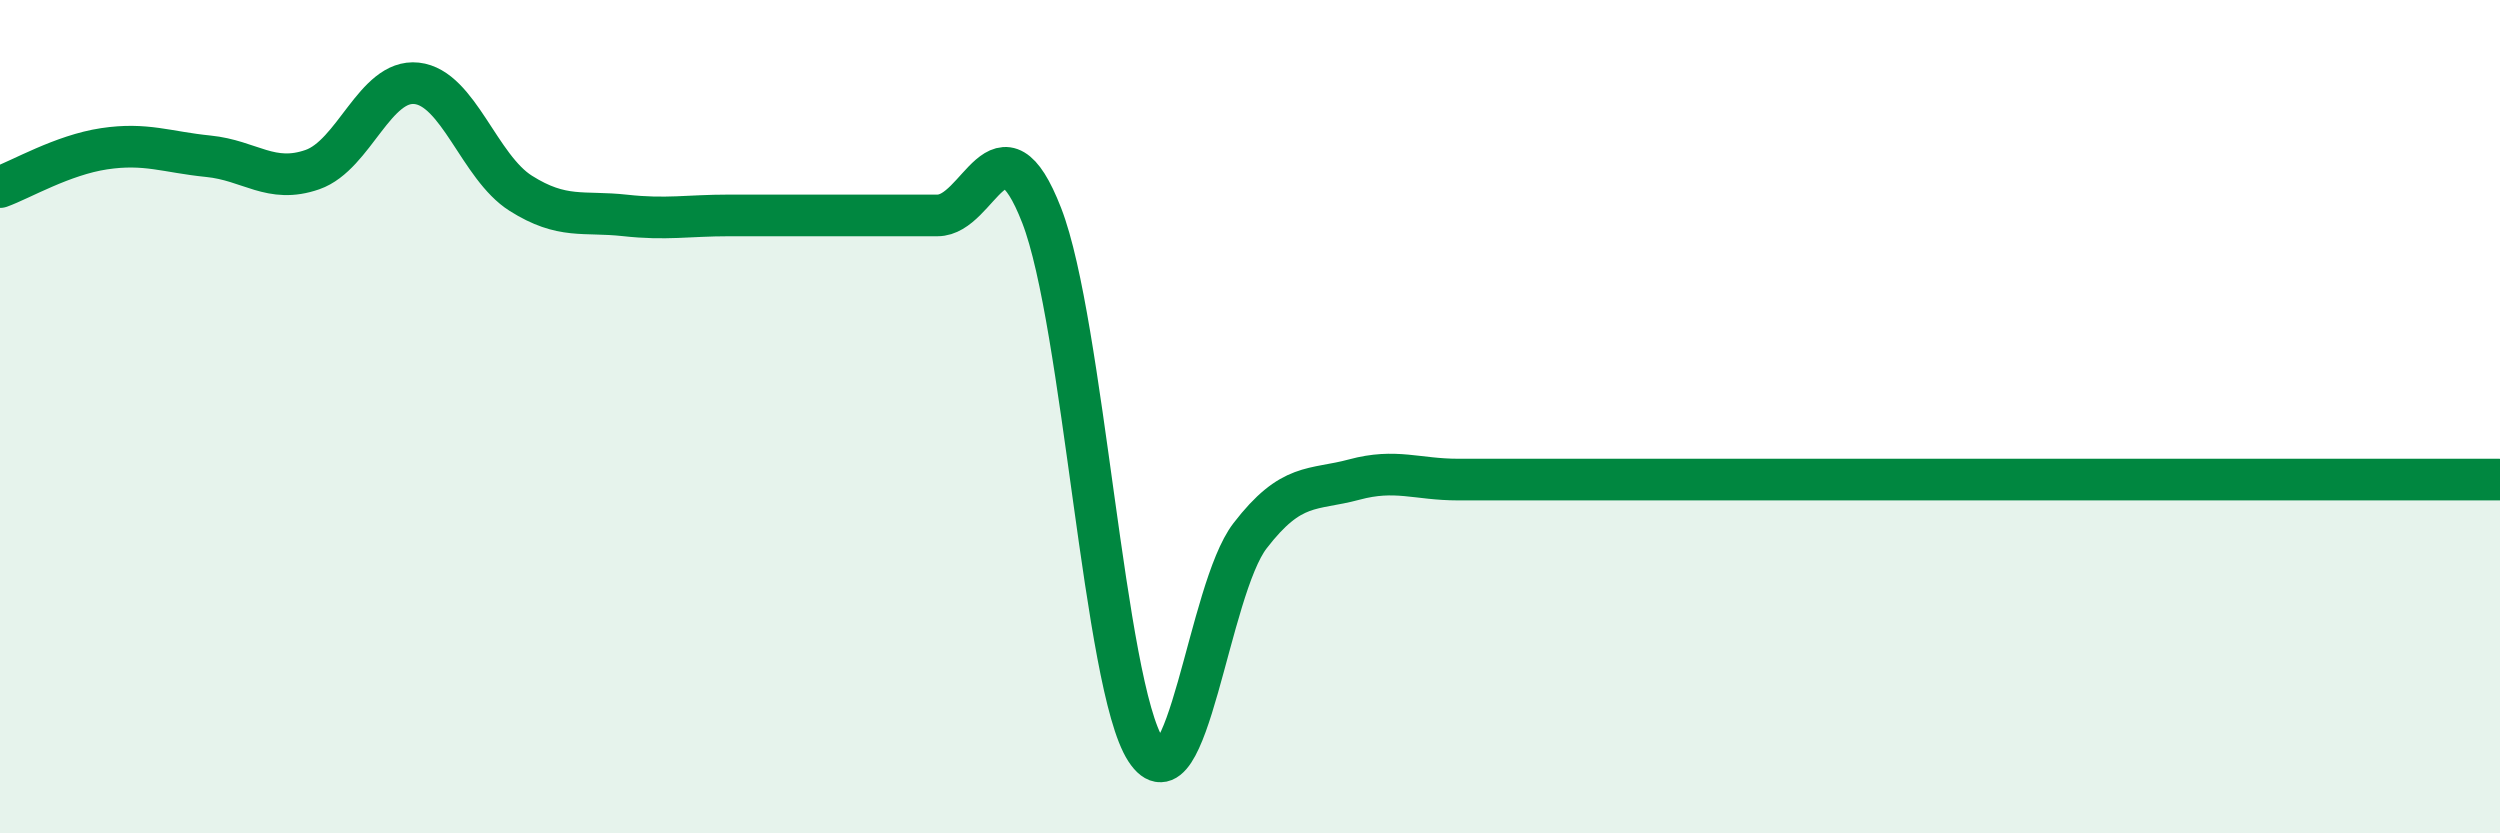
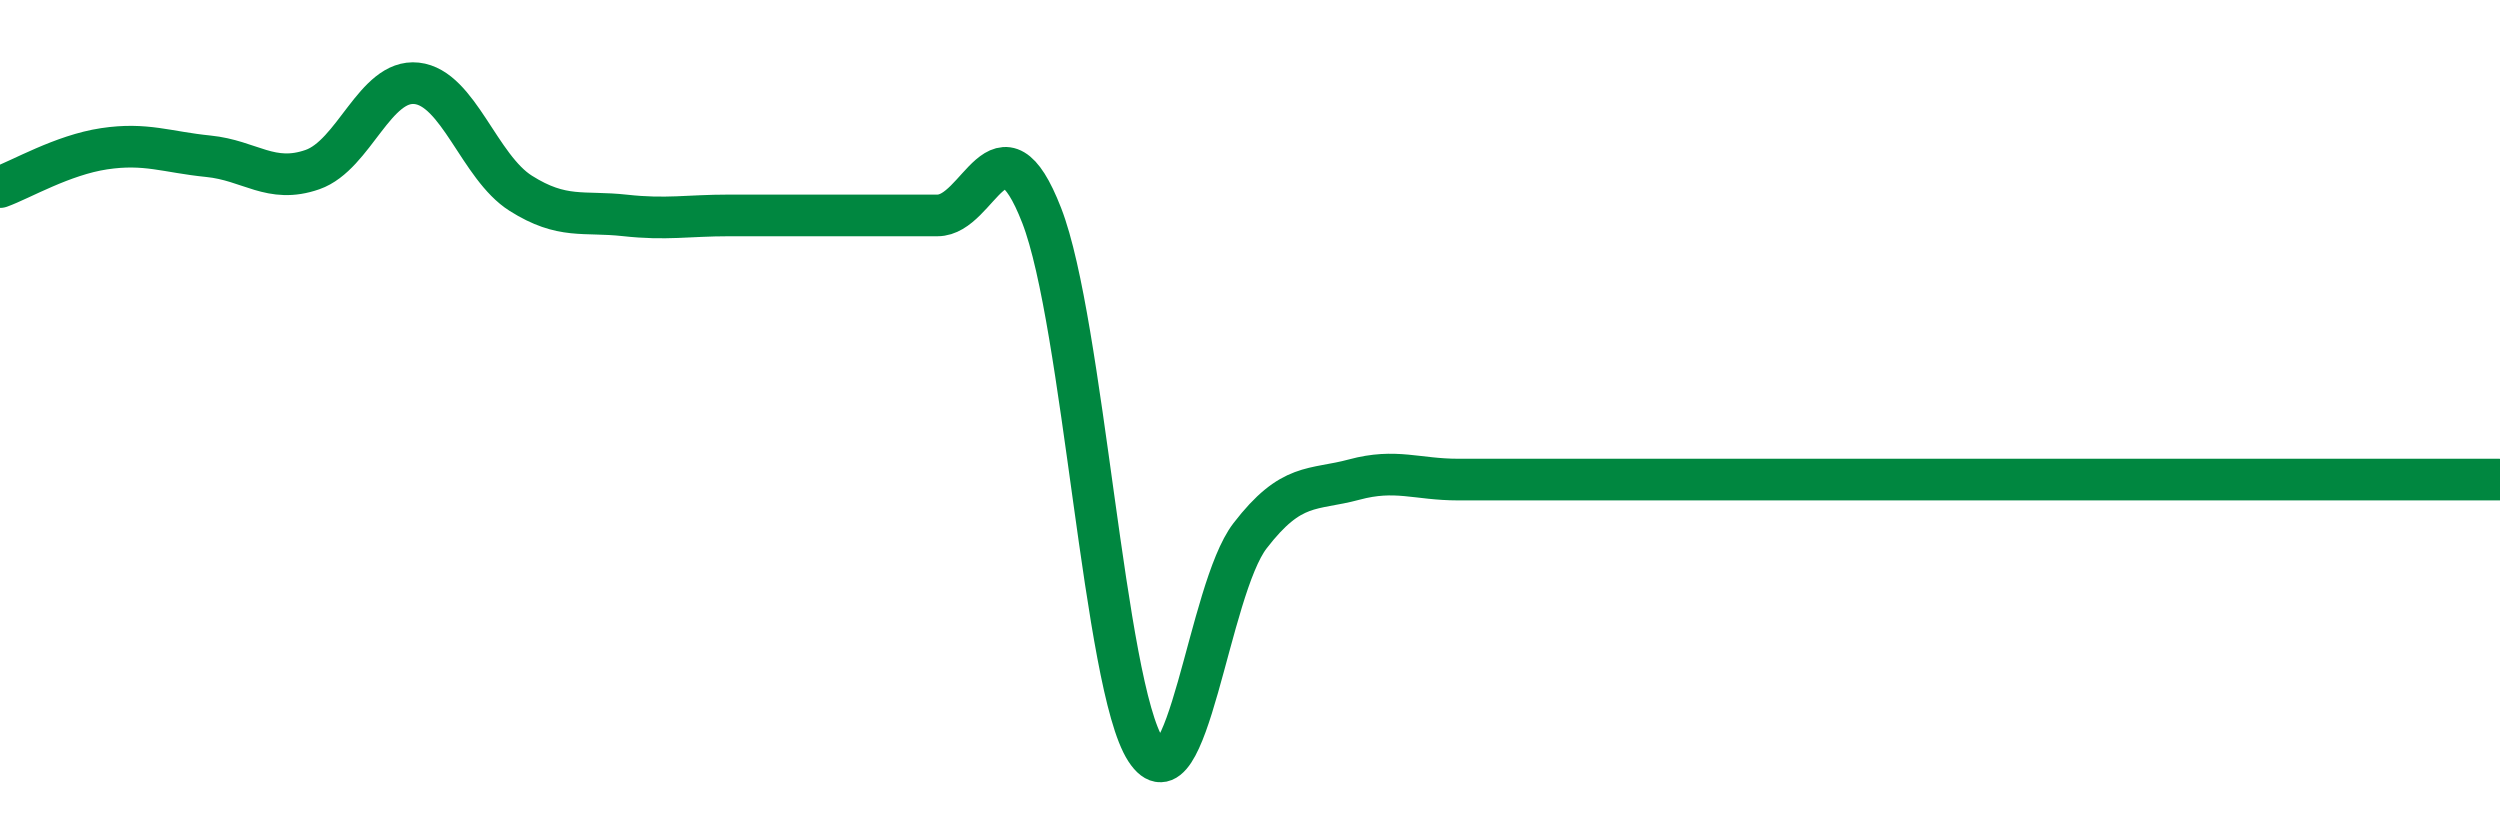
<svg xmlns="http://www.w3.org/2000/svg" width="60" height="20" viewBox="0 0 60 20">
-   <path d="M 0,4.49 C 0.5,4.31 1.5,3.72 2.5,3.57 C 3.5,3.42 4,3.65 5,3.75 C 6,3.85 6.5,4.42 7.5,4.07 C 8.5,3.72 9,1.89 10,2 C 11,2.11 11.5,4.01 12.5,4.64 C 13.5,5.27 14,5.06 15,5.17 C 16,5.28 16.5,5.17 17.5,5.17 C 18.5,5.17 19,5.17 20,5.17 C 21,5.17 21.5,5.17 22.5,5.17 C 23.5,5.17 24,2.6 25,5.17 C 26,7.74 26.5,16.46 27.5,18 C 28.5,19.54 29,14.16 30,12.86 C 31,11.56 31.5,11.78 32.5,11.51 C 33.5,11.24 34,11.51 35,11.51 C 36,11.51 36.5,11.51 37.5,11.51 C 38.5,11.51 39,11.51 40,11.51 C 41,11.51 41.5,11.51 42.5,11.51 C 43.5,11.51 44,11.51 45,11.51 C 46,11.51 46.5,11.51 47.5,11.51 C 48.5,11.51 49,11.51 50,11.51 C 51,11.51 51.5,11.51 52.5,11.51 C 53.5,11.51 53.5,11.51 55,11.51 C 56.5,11.51 59,11.51 60,11.51L60 20L0 20Z" fill="#008740" opacity="0.1" stroke-linecap="round" stroke-linejoin="round" />
  <path d="M 0,4.49 C 0.5,4.31 1.5,3.72 2.5,3.57 C 3.5,3.42 4,3.65 5,3.75 C 6,3.85 6.5,4.42 7.5,4.07 C 8.5,3.72 9,1.89 10,2 C 11,2.11 11.5,4.01 12.5,4.64 C 13.5,5.27 14,5.06 15,5.17 C 16,5.28 16.5,5.17 17.5,5.17 C 18.5,5.17 19,5.17 20,5.17 C 21,5.17 21.5,5.17 22.5,5.17 C 23.5,5.17 24,2.6 25,5.17 C 26,7.74 26.5,16.46 27.5,18 C 28.5,19.54 29,14.16 30,12.86 C 31,11.56 31.5,11.78 32.5,11.51 C 33.5,11.24 34,11.51 35,11.51 C 36,11.51 36.5,11.51 37.5,11.51 C 38.5,11.51 39,11.51 40,11.51 C 41,11.51 41.5,11.51 42.5,11.51 C 43.5,11.51 44,11.51 45,11.51 C 46,11.51 46.5,11.51 47.5,11.51 C 48.5,11.51 49,11.51 50,11.51 C 51,11.51 51.5,11.51 52.5,11.51 C 53.5,11.51 53.5,11.51 55,11.51 C 56.5,11.51 59,11.51 60,11.51" stroke="#008740" stroke-width="1" fill="none" stroke-linecap="round" stroke-linejoin="round" />
</svg>